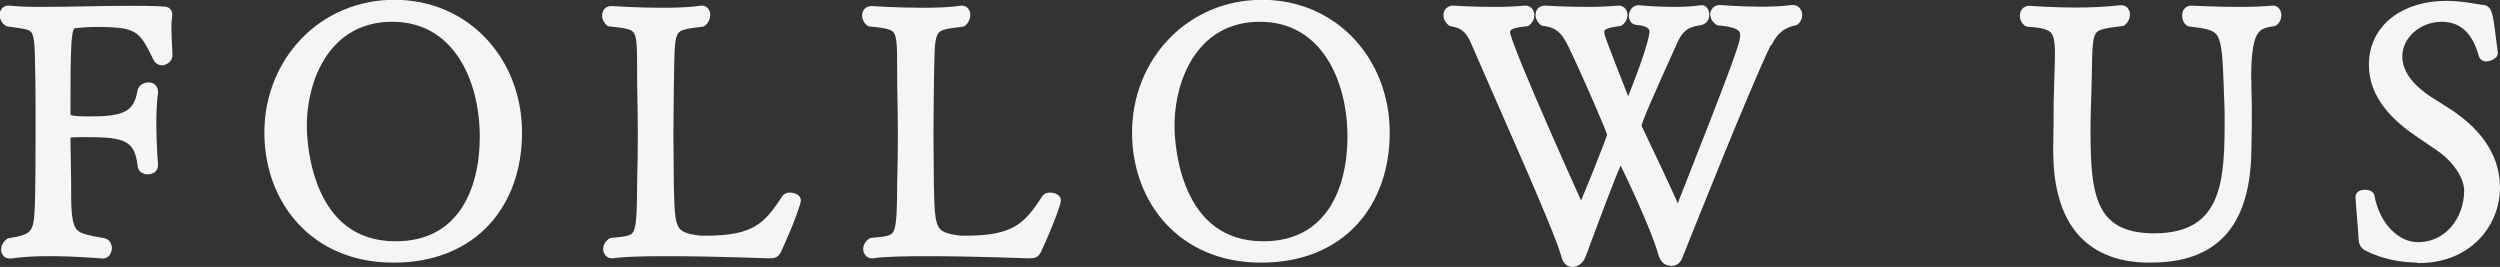
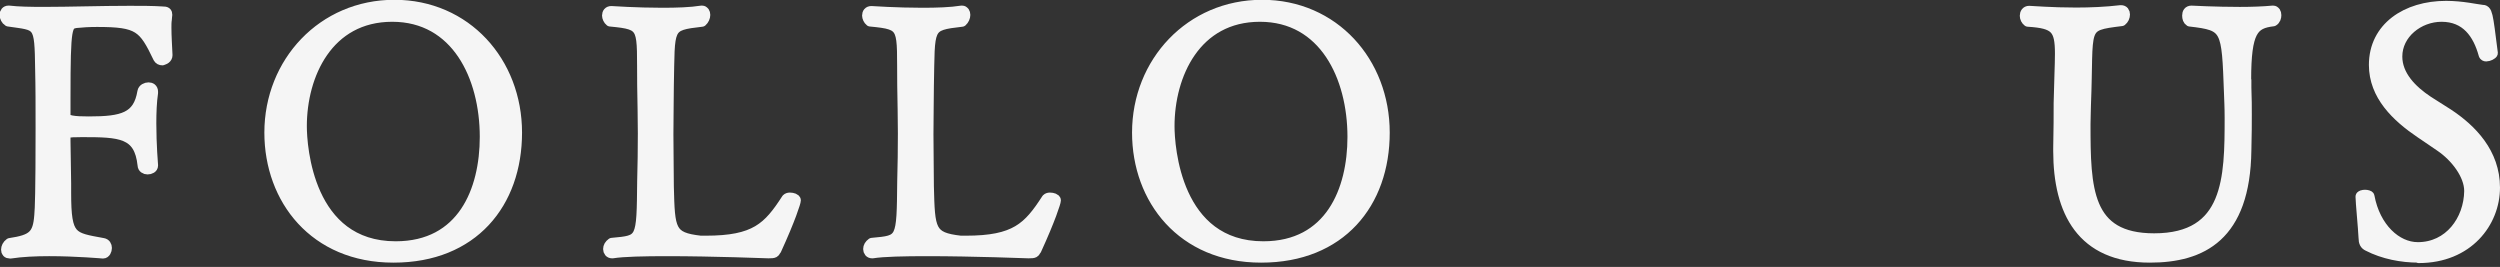
<svg xmlns="http://www.w3.org/2000/svg" id="_レイヤー_2" viewBox="0 0 115.94 12.38">
  <rect x="0" y="0" width="115.94" height="12.38" fill="#333333" stroke="none" />
  <defs>
    <style>.cls-1{fill:#f5f5f5;stroke:#f5f5f5;stroke-linecap:round;stroke-linejoin:round;stroke-width:.5px;}</style>
  </defs>
  <g id="design">
    <path class="cls-1" d="M7.53,2.78c-.08,0-.14-.03-.18-.1-.69-1.44-.91-1.68-2.85-1.68-.37,0-.69.02-.98.05-.43.08-.5.13-.5,3.44v.9c0,.22.42.26,1.1.26,1.57,0,2.3-.19,2.5-1.39.02-.13.16-.19.27-.19.1,0,.19.05.19.18v.06c-.06.4-.08.91-.08,1.41,0,.99.08,1.94.08,1.94v.02c0,.1-.11.16-.24.16-.1,0-.21-.06-.21-.18-.16-1.52-1.06-1.55-2.83-1.55-.75,0-.78.03-.78.27v.19c0,.48.03,1.38.03,1.95v.43c0,2.1.27,2.07,1.73,2.34.11.02.16.11.16.21,0,.11-.06.24-.16.24,0,0-1.23-.11-2.5-.11-.64,0-1.28.03-1.79.11h-.03c-.11,0-.16-.06-.16-.16s.05-.21.16-.29c1.06-.16,1.31-.37,1.38-1.3.03-.34.06-1.07.06-4.05,0-.98,0-1.94-.02-2.72-.03-2.19-.06-2.03-1.49-2.24-.1-.06-.16-.19-.16-.29s.06-.18.16-.18h.03c.42.05.98.06,1.62.06,1.18,0,2.64-.05,3.97-.05.53,0,1.06,0,1.52.03.18,0,.21.03.21.14,0,.05-.02.11-.02.21-.02.11-.02.26-.02.38,0,.38.03.85.05,1.28,0,.13-.13.21-.24.21Z" />
    <path class="cls-1" d="M18.24,11.93c-3.65,0-5.73-2.69-5.73-5.78,0-3.26,2.46-5.91,5.78-5.91s5.67,2.64,5.67,5.91-2.03,5.78-5.71,5.78ZM18.19.76c-2.99,0-4.21,2.71-4.21,5.09,0,.96.3,5.59,4.37,5.59,3.11,0,4.15-2.61,4.15-5.09,0-2.8-1.33-5.59-4.31-5.59Z" />
    <path class="cls-1" d="M35.98,11.57c-.06.14-.06.16-.34.16-.02,0-2.56-.1-4.69-.1-1.07,0-2.05.02-2.54.1h-.03c-.1,0-.16-.08-.16-.18s.05-.19.16-.27c1.41-.13,1.39-.1,1.42-2.9.02-.72.03-1.46.03-2.19s-.02-1.5-.03-2.22c-.03-2.74.18-2.83-1.5-2.99-.08-.06-.13-.18-.13-.26,0-.11.06-.19.18-.19,0,0,1.17.08,2.37.08.66,0,1.31-.02,1.81-.1h.03c.08,0,.13.08.13.18s-.05.22-.14.3c-1.65.19-1.49.22-1.55,2.98,0,.61-.02,1.42-.02,2.26s.02,1.7.02,2.42c.05,2.02.06,2.37,1.49,2.53h.24c2.3,0,2.9-.62,3.76-1.95.03-.03.08-.05.14-.05.13,0,.26.05.26.11,0,.08-.24.85-.9,2.29Z" />
    <path class="cls-1" d="M48.04,11.57c-.06.14-.06.16-.34.16-.02,0-2.56-.1-4.69-.1-1.07,0-2.05.02-2.54.1h-.03c-.1,0-.16-.08-.16-.18s.05-.19.16-.27c1.41-.13,1.39-.1,1.42-2.9.02-.72.03-1.46.03-2.19s-.02-1.5-.03-2.22c-.03-2.74.18-2.83-1.5-2.99-.08-.06-.13-.18-.13-.26,0-.11.06-.19.18-.19,0,0,1.17.08,2.37.08.66,0,1.31-.02,1.81-.1h.03c.08,0,.13.08.13.18s-.05.22-.14.3c-1.65.19-1.49.22-1.55,2.98,0,.61-.02,1.42-.02,2.26s.02,1.7.02,2.42c.05,2.02.06,2.37,1.49,2.53h.24c2.3,0,2.9-.62,3.76-1.95.03-.03.08-.05.14-.05.13,0,.26.05.26.11,0,.08-.24.85-.9,2.29Z" />
    <path class="cls-1" d="M58.48,11.93c-3.65,0-5.73-2.69-5.73-5.78,0-3.26,2.46-5.91,5.78-5.91s5.67,2.64,5.67,5.91-2.03,5.78-5.71,5.78ZM58.43.76c-2.99,0-4.21,2.71-4.21,5.09,0,.96.3,5.59,4.37,5.59,3.1,0,4.15-2.61,4.15-5.09,0-2.8-1.33-5.59-4.31-5.59Z" />
-     <path class="cls-1" d="M81.92,1.93c-1.04,2.15-3.65,8.74-4.08,9.8-.06.16-.11.35-.3.35-.21,0-.32-.08-.4-.37-.4-1.39-1.94-4.58-2-4.58-.02,0-.05.03-.06.1-.45.98-1.19,3.01-1.76,4.53-.06.18-.18.35-.37.37-.19,0-.24-.08-.32-.37-.18-.64-.99-2.56-1.86-4.55-.86-1.98-1.76-4-2.24-5.12-.29-.72-.56-1.01-1.2-1.12-.1-.08-.14-.18-.14-.27,0-.11.08-.19.18-.19,0,0,.93.06,1.92.06.5,0,1.01-.02,1.44-.06h.02c.1,0,.16.1.16.19s-.05.21-.14.27c-.54.06-.99.13-.99.54,0,.58,3.54,8.39,3.54,8.39.06,0,1.47-3.52,1.47-3.65,0-.16-1.26-3.03-1.81-4.16-.35-.75-.71-1.06-1.39-1.14-.08-.08-.13-.16-.13-.26s.06-.18.18-.18c0,0,.93.06,1.94.06.51,0,1.04-.02,1.47-.06h.02c.1,0,.16.08.16.18s-.05.19-.14.27c-.62.08-.94.18-.94.53,0,.21.05.32,1.28,3.46.05.08.06.14.08.14s1.07-2.53,1.22-3.47c0-.05.02-.08.02-.13,0-.24-.14-.53-.82-.58-.1,0-.14-.08-.14-.16,0-.13.08-.26.19-.26,0,0,.77.08,1.65.08.43,0,.88-.02,1.28-.08.06-.02.11.1.11.19,0,.11-.05.22-.19.24-.67.08-.99.38-1.22.85-1.02,2.24-1.73,3.84-1.73,4.03,0,.06.02.14.06.22.38.82,1.23,2.54,1.79,3.86.03.08.05.13.08.13.02,0,.05-.03.08-.11,2.9-7.35,3.06-7.88,3.06-8.26,0-.32-.14-.62-1.23-.71-.11-.08-.16-.18-.16-.27s.08-.18.19-.18c0,0,.93.08,1.92.08.51,0,1.02-.02,1.46-.08h.02c.11,0,.18.1.18.21,0,.08-.03.18-.11.24-.54.1-.98.42-1.25.98Z" />
    <path class="cls-1" d="M104.16,3.72v.34c.02.54.02.88.02,1.26s0,.85-.02,1.65c-.05,3.99-2.06,4.96-4.46,4.96-3.14,0-4.23-2.11-4.23-4.93v-.13c.02-.82.02-1.62.02-2.08.02-1.02.06-1.76.06-2.3,0-1.17-.22-1.42-1.5-1.5-.08-.06-.13-.16-.13-.26,0-.11.06-.21.18-.21.1,0,1.04.08,2.18.08.66,0,1.39-.03,2.06-.11h.03c.11,0,.16.08.16.18,0,.11-.05.22-.14.29-1.92.24-1.52.19-1.67,3.92,0,.26-.02.56-.02.88,0,2.99.05,5.31,3.2,5.31,3.49,0,3.52-2.82,3.52-5.6,0-.53-.02-.79-.03-1.14-.11-3.03-.1-3.15-1.83-3.35-.08-.05-.11-.14-.11-.26s.05-.21.18-.21c0,0,1.12.06,2.24.06.56,0,1.1-.02,1.52-.06h.03c.08,0,.13.08.13.19,0,.1-.03.21-.13.27-.93.11-1.27.45-1.27,2.74Z" />
    <path class="cls-1" d="M112.17,11.93c-.79,0-1.63-.16-2.35-.53-.13-.06-.19-.16-.19-.37-.02-.45-.14-1.68-.14-1.9-.02-.05.1-.08.19-.08s.19.03.19.06c.27,1.46,1.26,2.37,2.26,2.37,1.46,0,2.38-1.26,2.4-2.62,0-.77-.66-1.6-1.33-2.06-.3-.21-.62-.42-.94-.64-1.11-.75-2.15-1.74-2.15-3.15,0-1.73,1.49-2.72,3.33-2.72.75,0,1.42.16,1.65.18.26,0,.26.1.5,1.99,0,.05-.18.14-.29.14-.05,0-.08-.02-.1-.06-.27-.99-.83-1.78-1.97-1.78-1.07,0-2.07.8-2.07,1.86,0,.88.67,1.57,1.44,2.08.29.19.61.38.93.59,1.09.72,2.16,1.81,2.16,3.41s-1.23,3.25-3.52,3.25Z" />
  </g>
</svg>